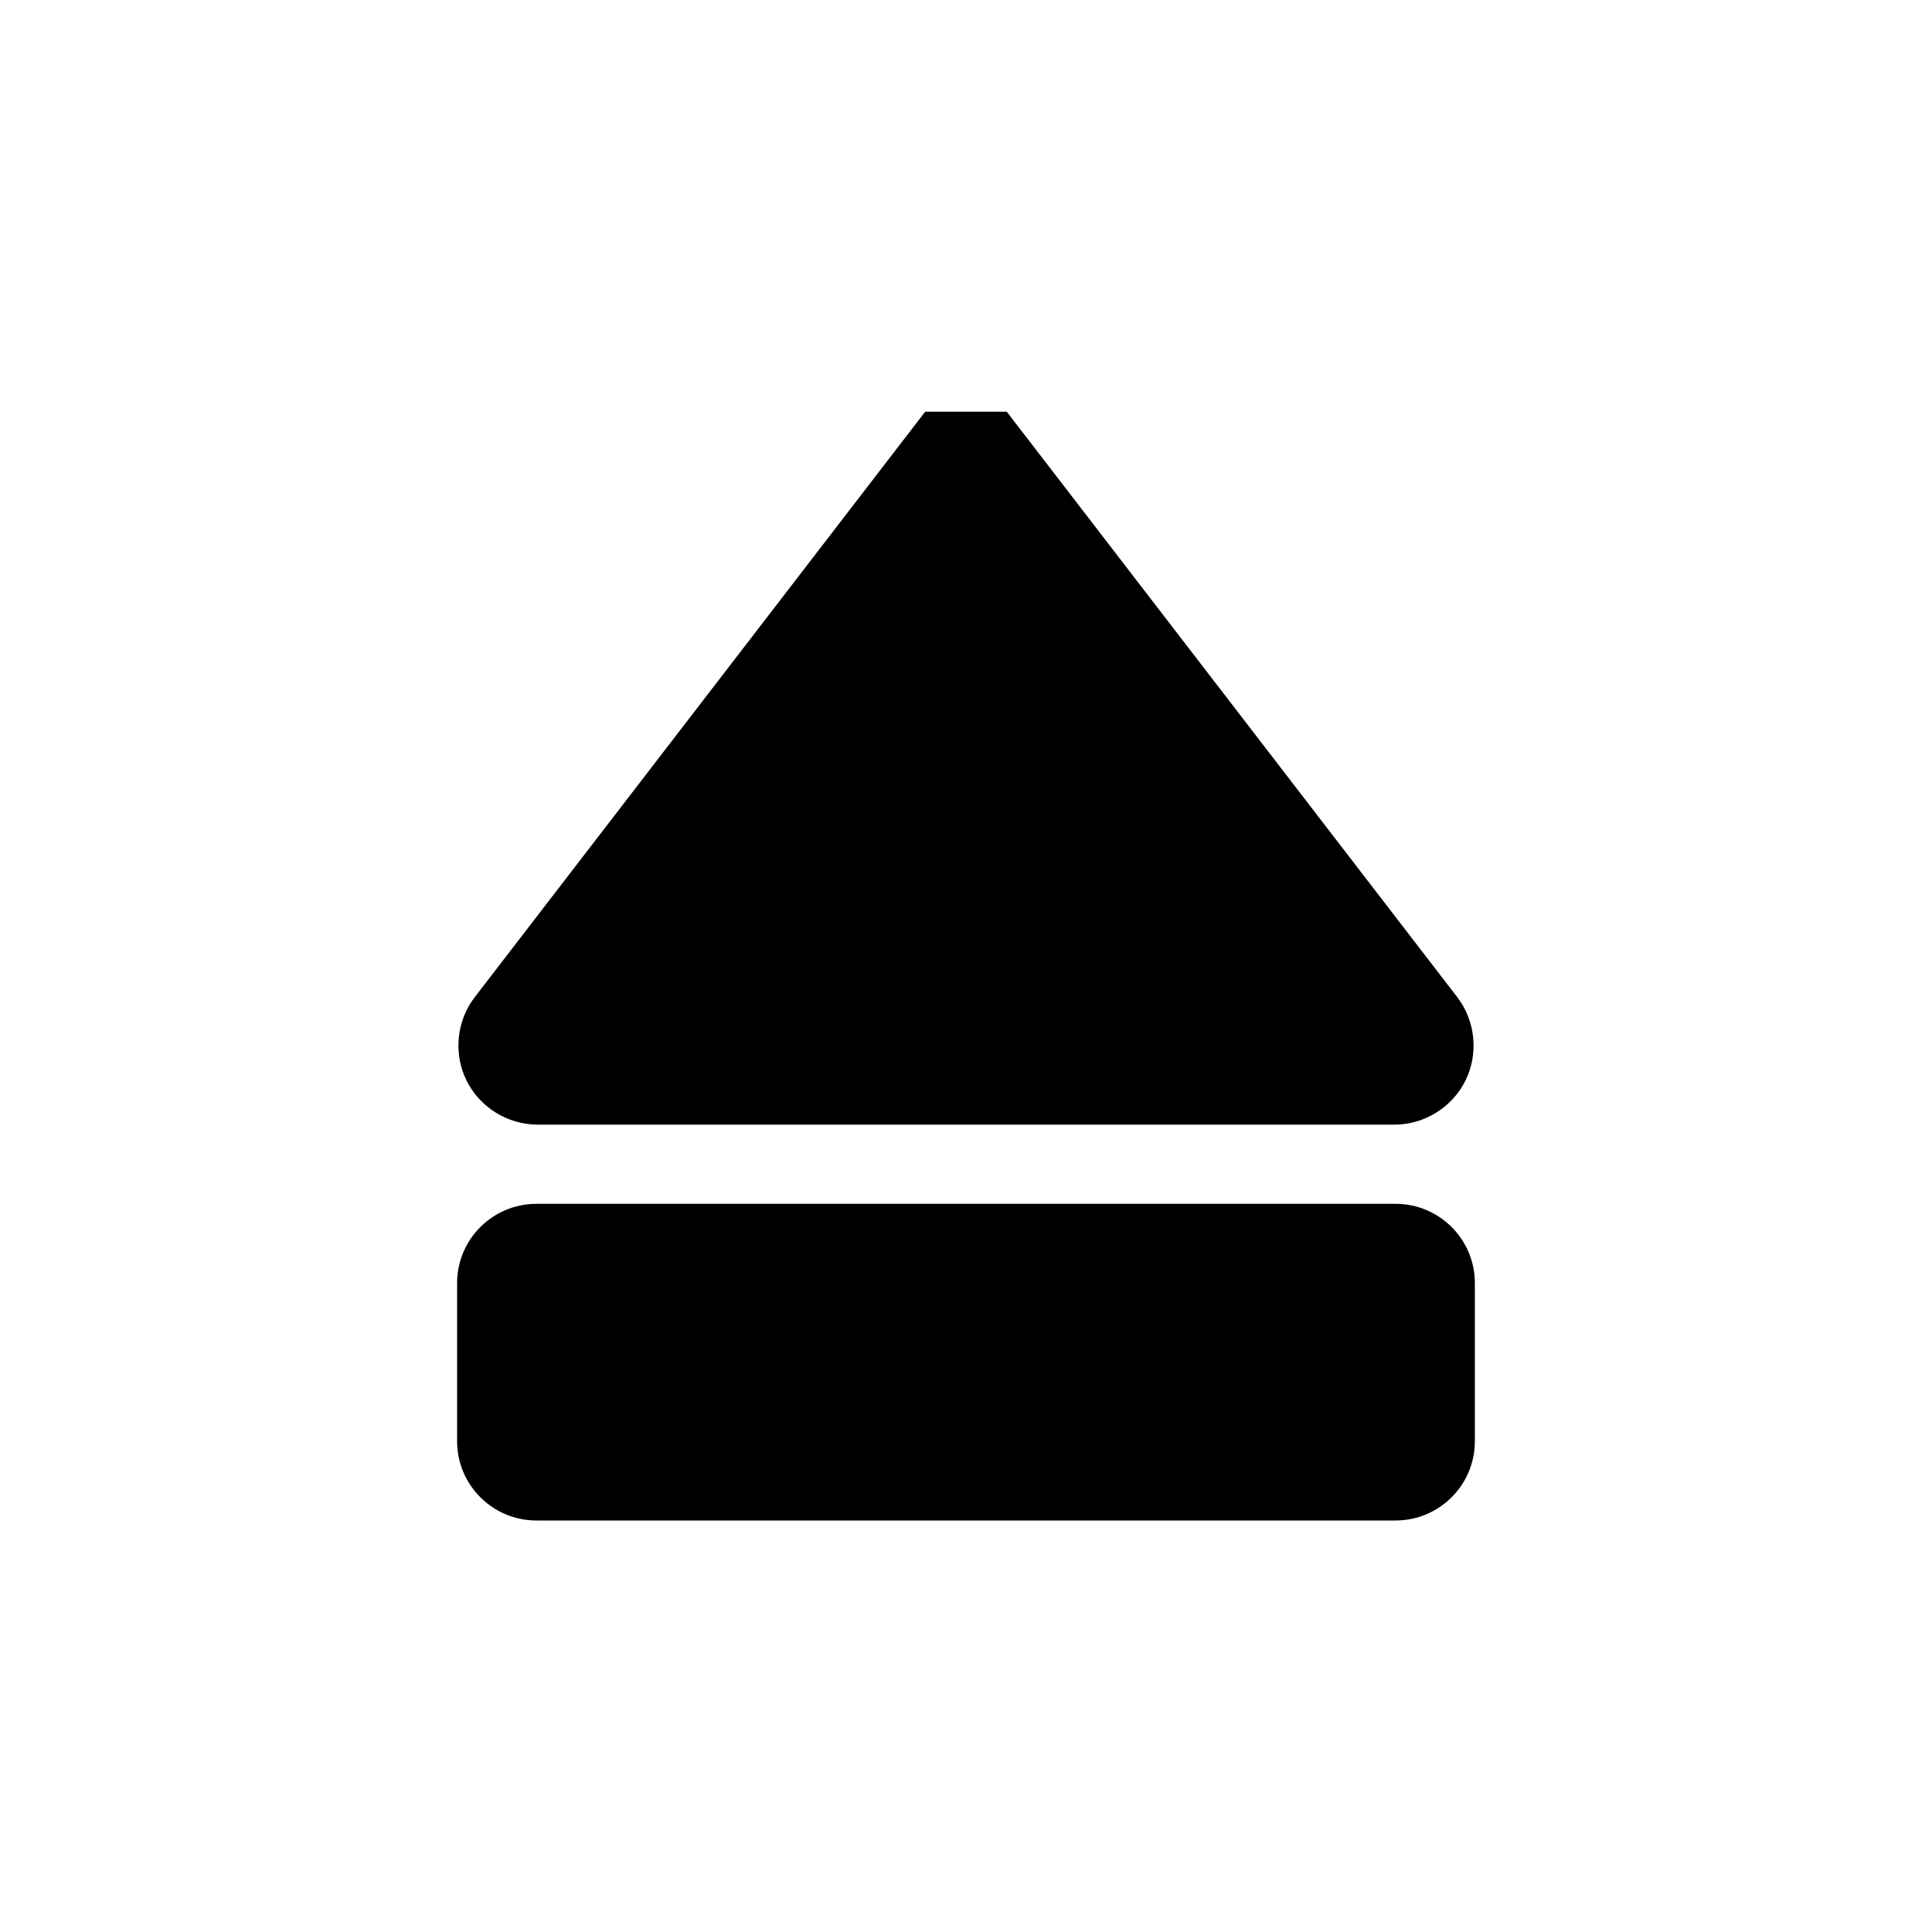
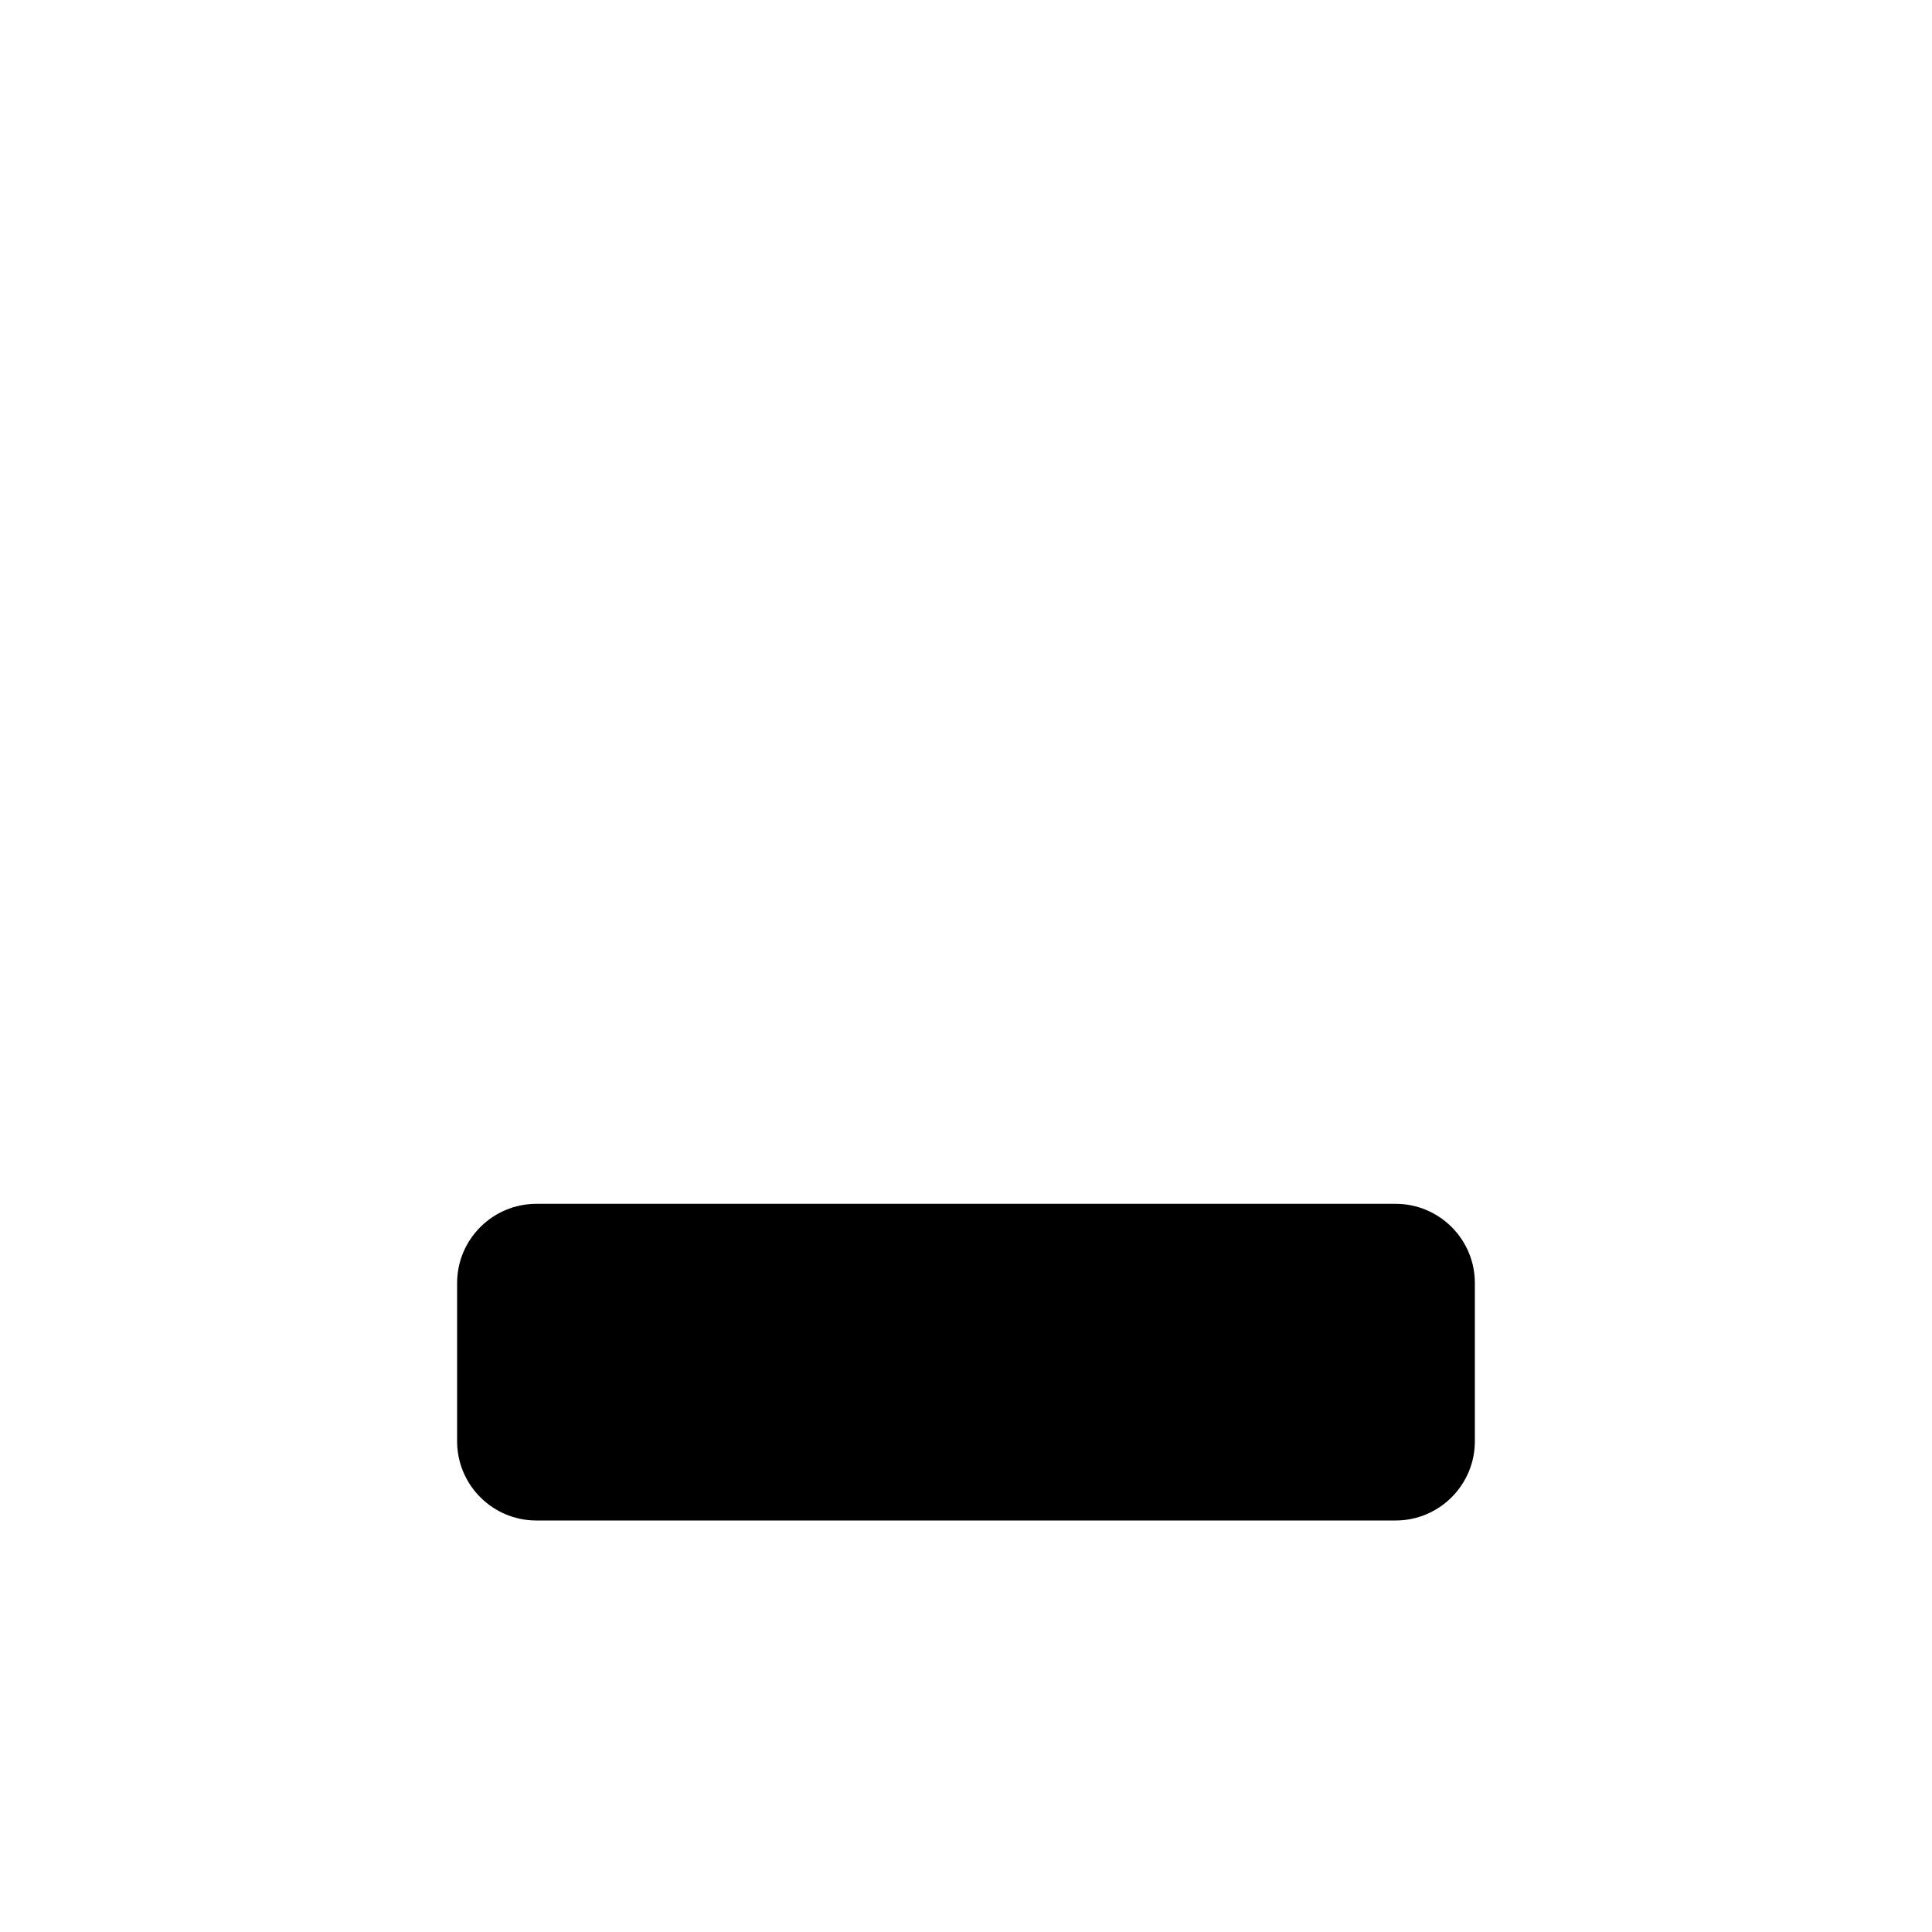
<svg xmlns="http://www.w3.org/2000/svg" fill="#000000" width="800px" height="800px" version="1.1" viewBox="144 144 512 512">
  <g>
-     <path d="m286.46 442.04h227.08c7.945 0 15.344-4.598 18.84-11.715 3.504-7.137 2.633-15.797-2.195-22.074l-119.38-155.14h-21.621l-119.36 155.13c-4.84 6.289-5.711 14.945-2.203 22.082 3.492 7.106 10.891 11.715 18.84 11.715z" />
    <path d="m513.87 463.03h-227.74c-11.578 0-20.992 9.414-20.992 20.992v41.93c0 11.578 9.414 20.992 20.992 20.992h227.73c11.578 0 20.992-9.414 20.992-20.992v-41.934c0.012-11.574-9.414-20.988-20.98-20.988z" />
  </g>
</svg>